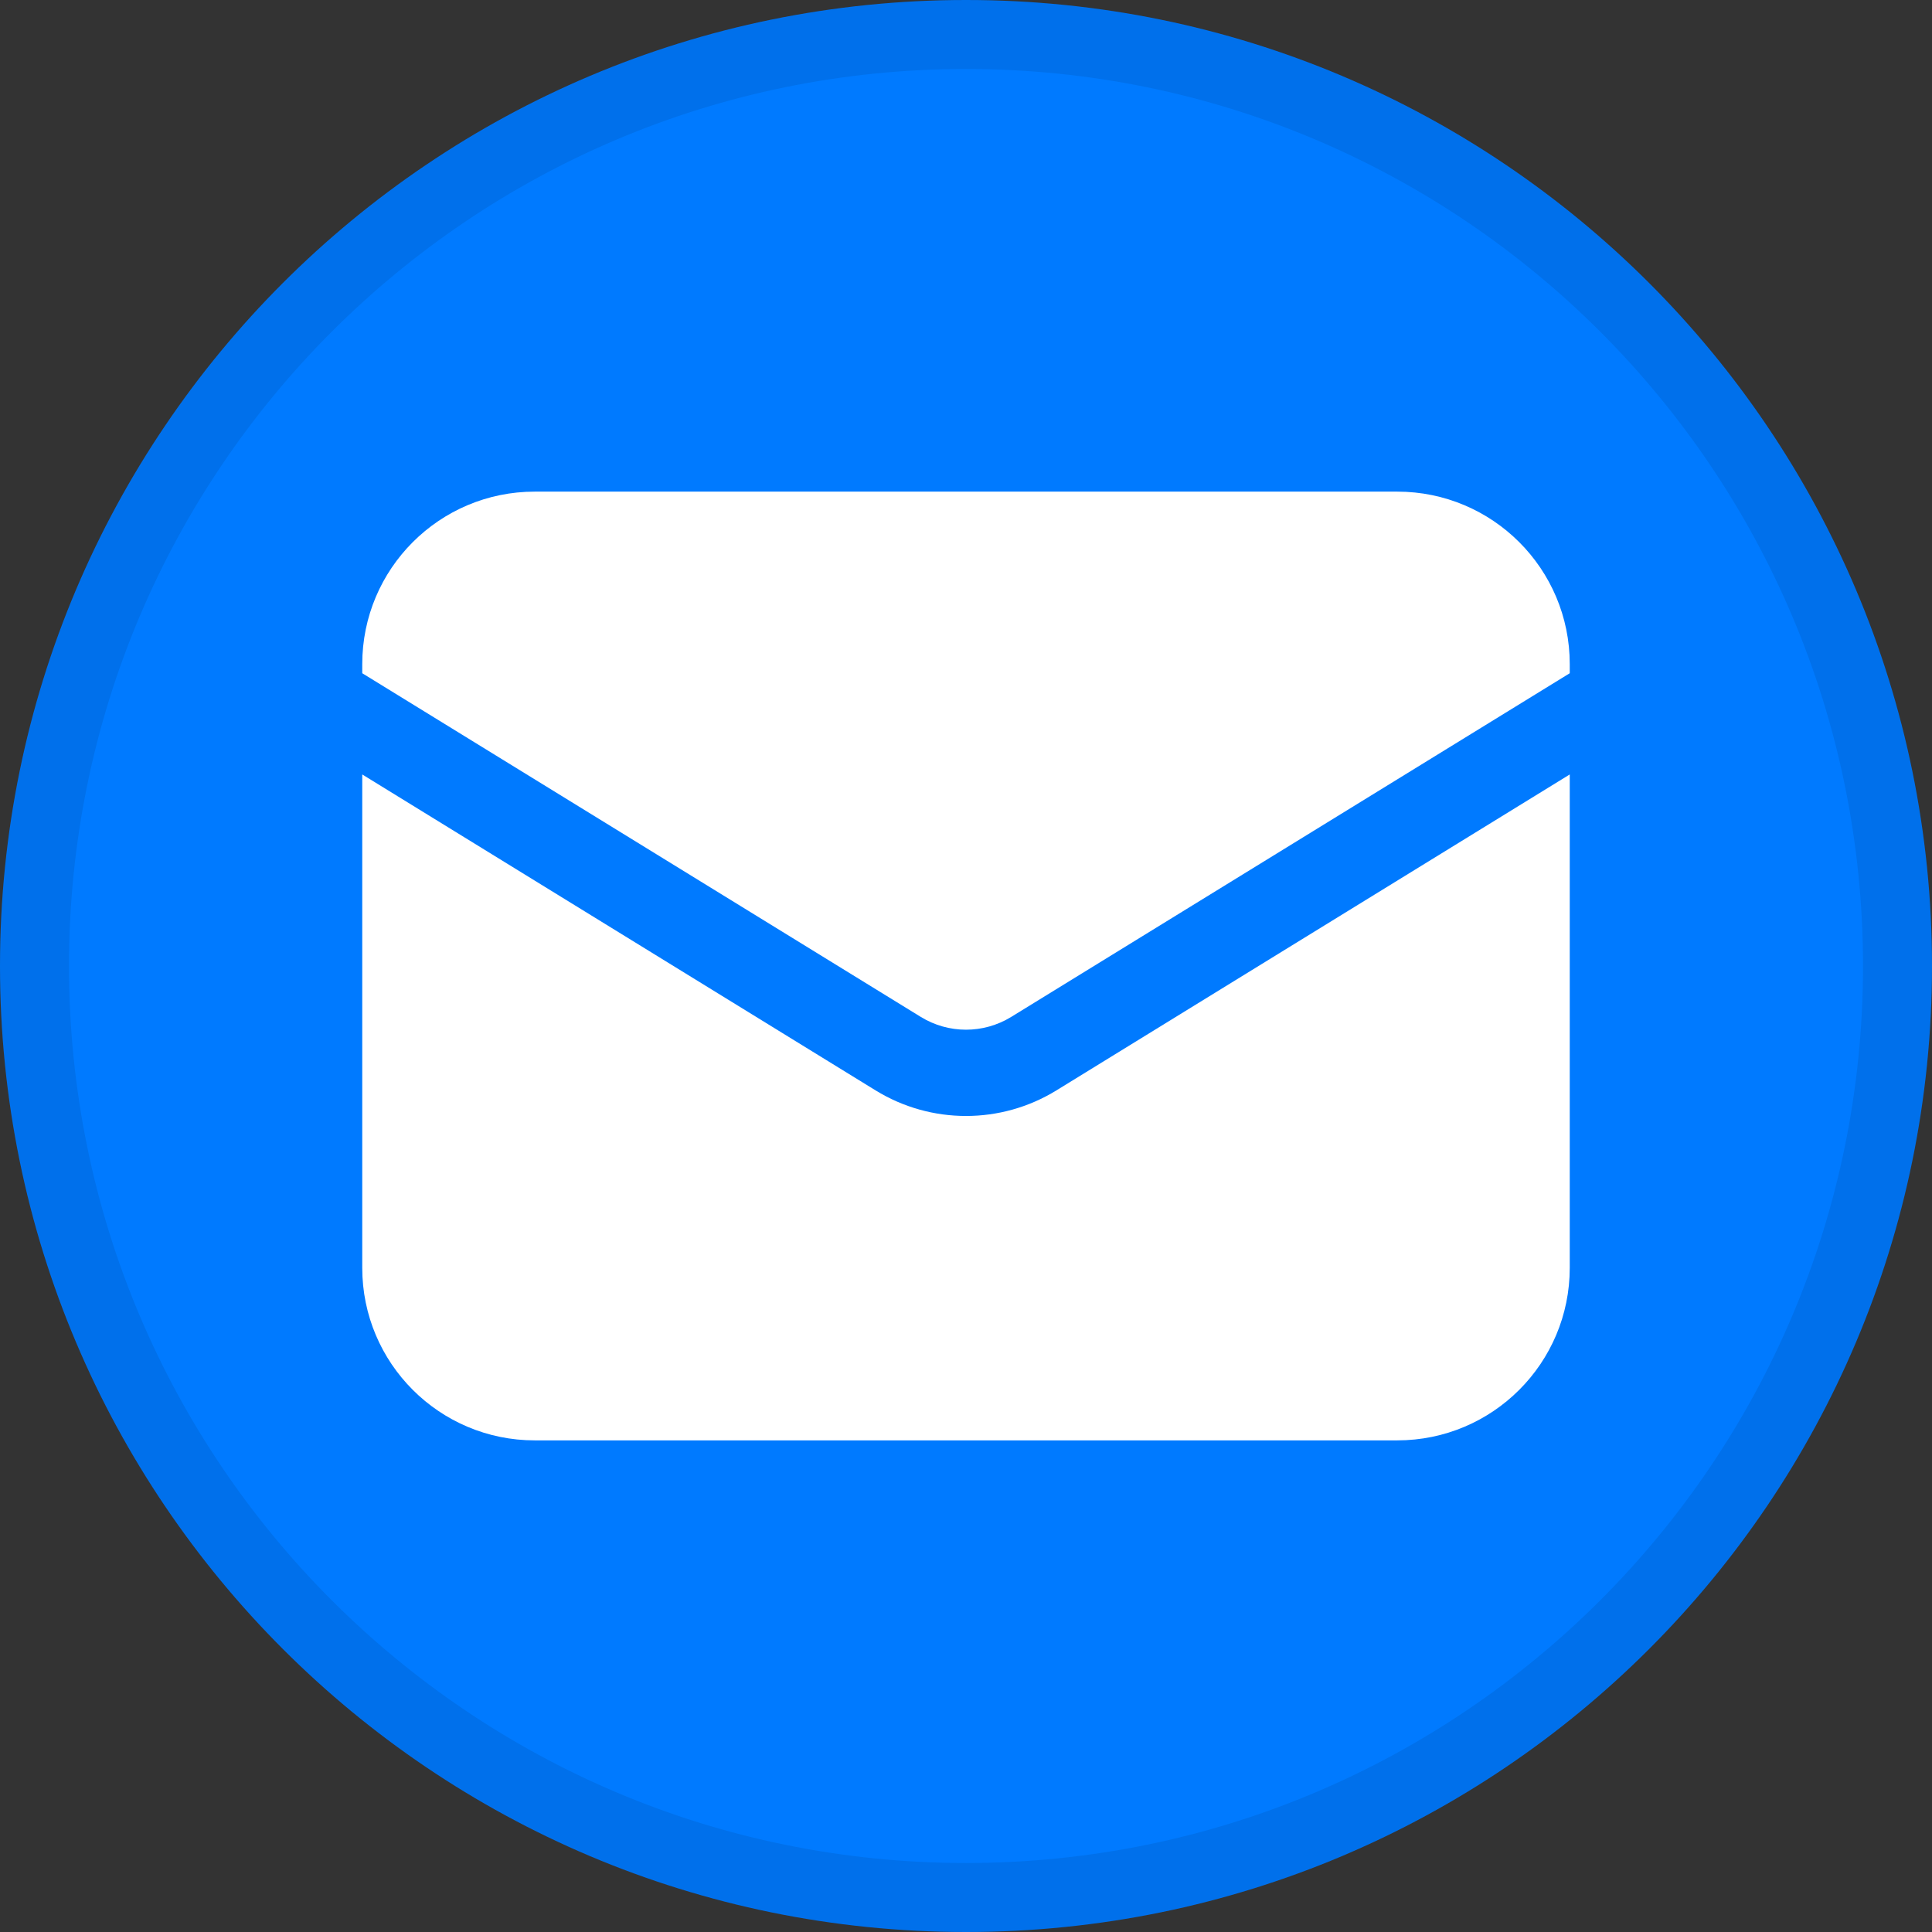
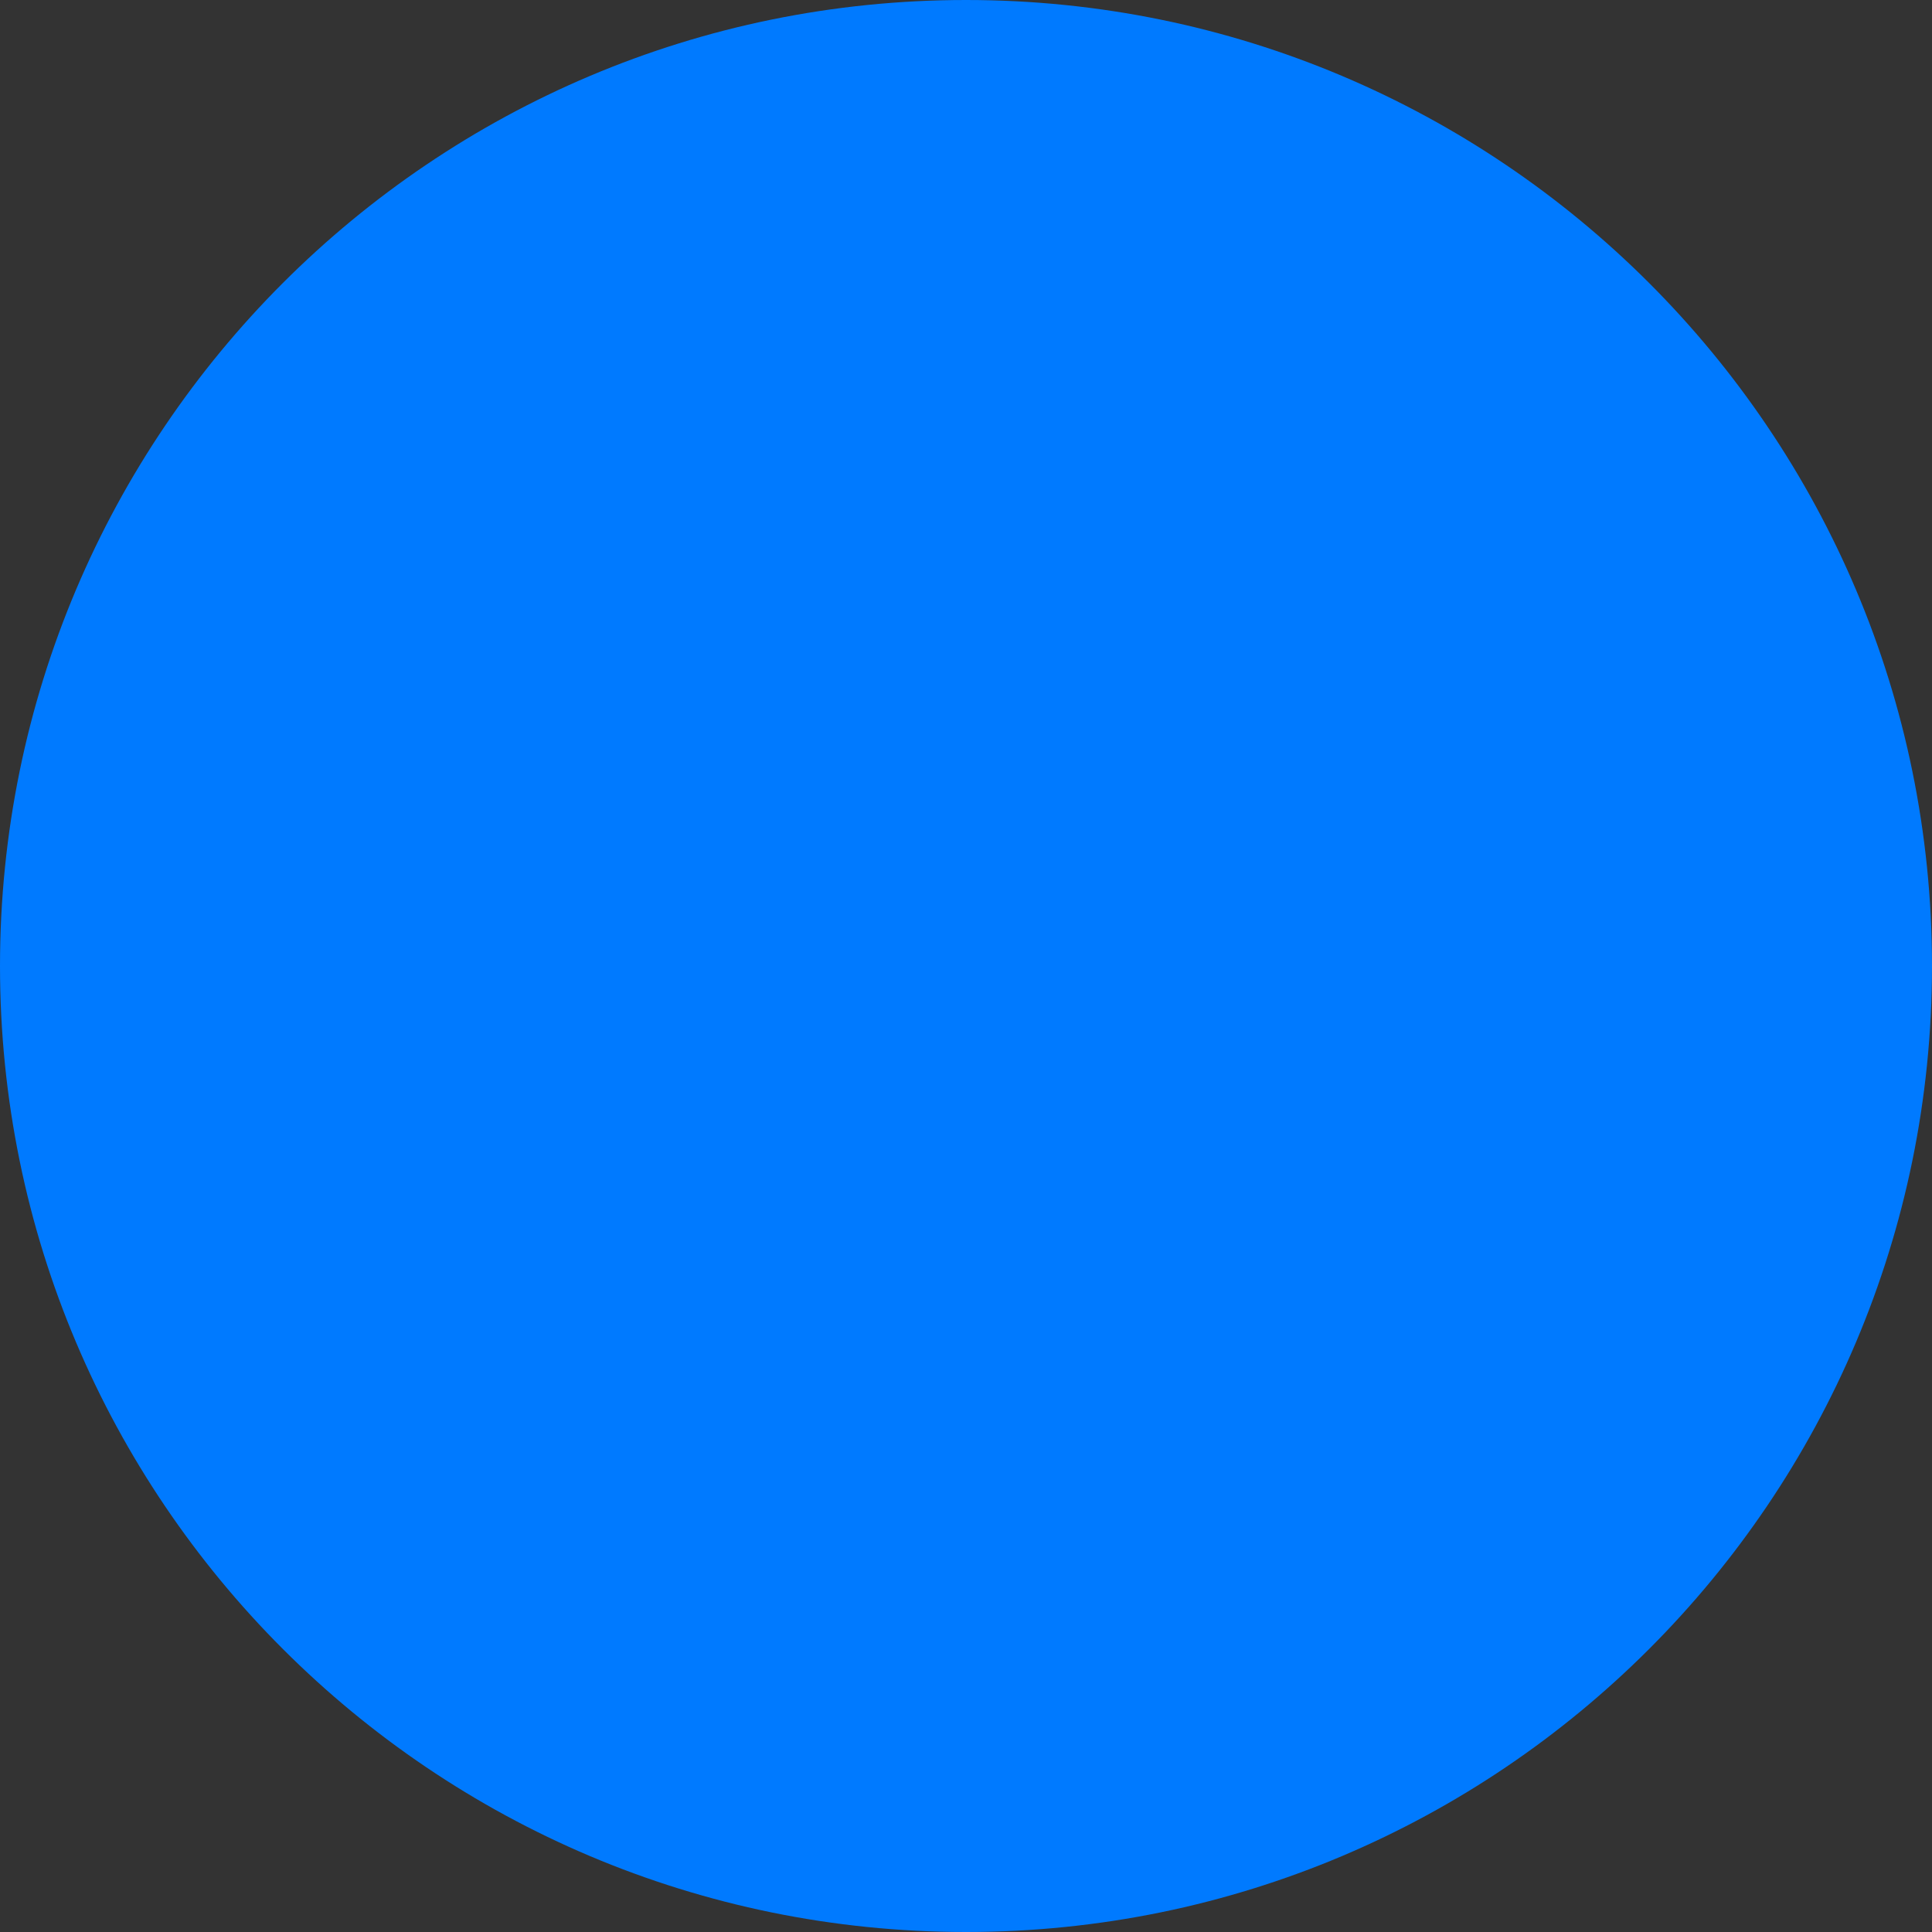
<svg xmlns="http://www.w3.org/2000/svg" width="28" height="28" viewBox="0 0 28 28" fill="none">
  <rect x="0" y="0" width="28" height="28" fill="#333333" stroke="none" />
  <path d="M0 14C0 6.268 6.268 0 14 0C21.732 0 28 6.268 28 14C28 21.732 21.732 28 14 28C6.268 28 0 21.732 0 14Z" fill="#007AFF" />
-   <path d="M0.5 14C0.5 6.544 6.544 0.5 14 0.5C21.456 0.5 27.5 6.544 27.5 14C27.5 21.456 21.456 27.5 14 27.5C6.544 27.5 0.5 21.456 0.5 14Z" stroke="black" stroke-opacity="0.08" />
-   <path d="M5.25 11.224V18.375C5.25 19.756 6.369 20.875 7.75 20.875H20.25C21.631 20.875 22.75 19.756 22.75 18.375V11.224L15.31 15.803C14.507 16.297 13.493 16.297 12.69 15.803L5.25 11.224Z" fill="white" />
-   <path d="M22.75 9.757V9.625C22.75 8.244 21.631 7.125 20.25 7.125H7.75C6.369 7.125 5.25 8.244 5.25 9.625V9.757L13.345 14.738C13.747 14.985 14.253 14.985 14.655 14.738L22.75 9.757Z" fill="white" />
</svg>